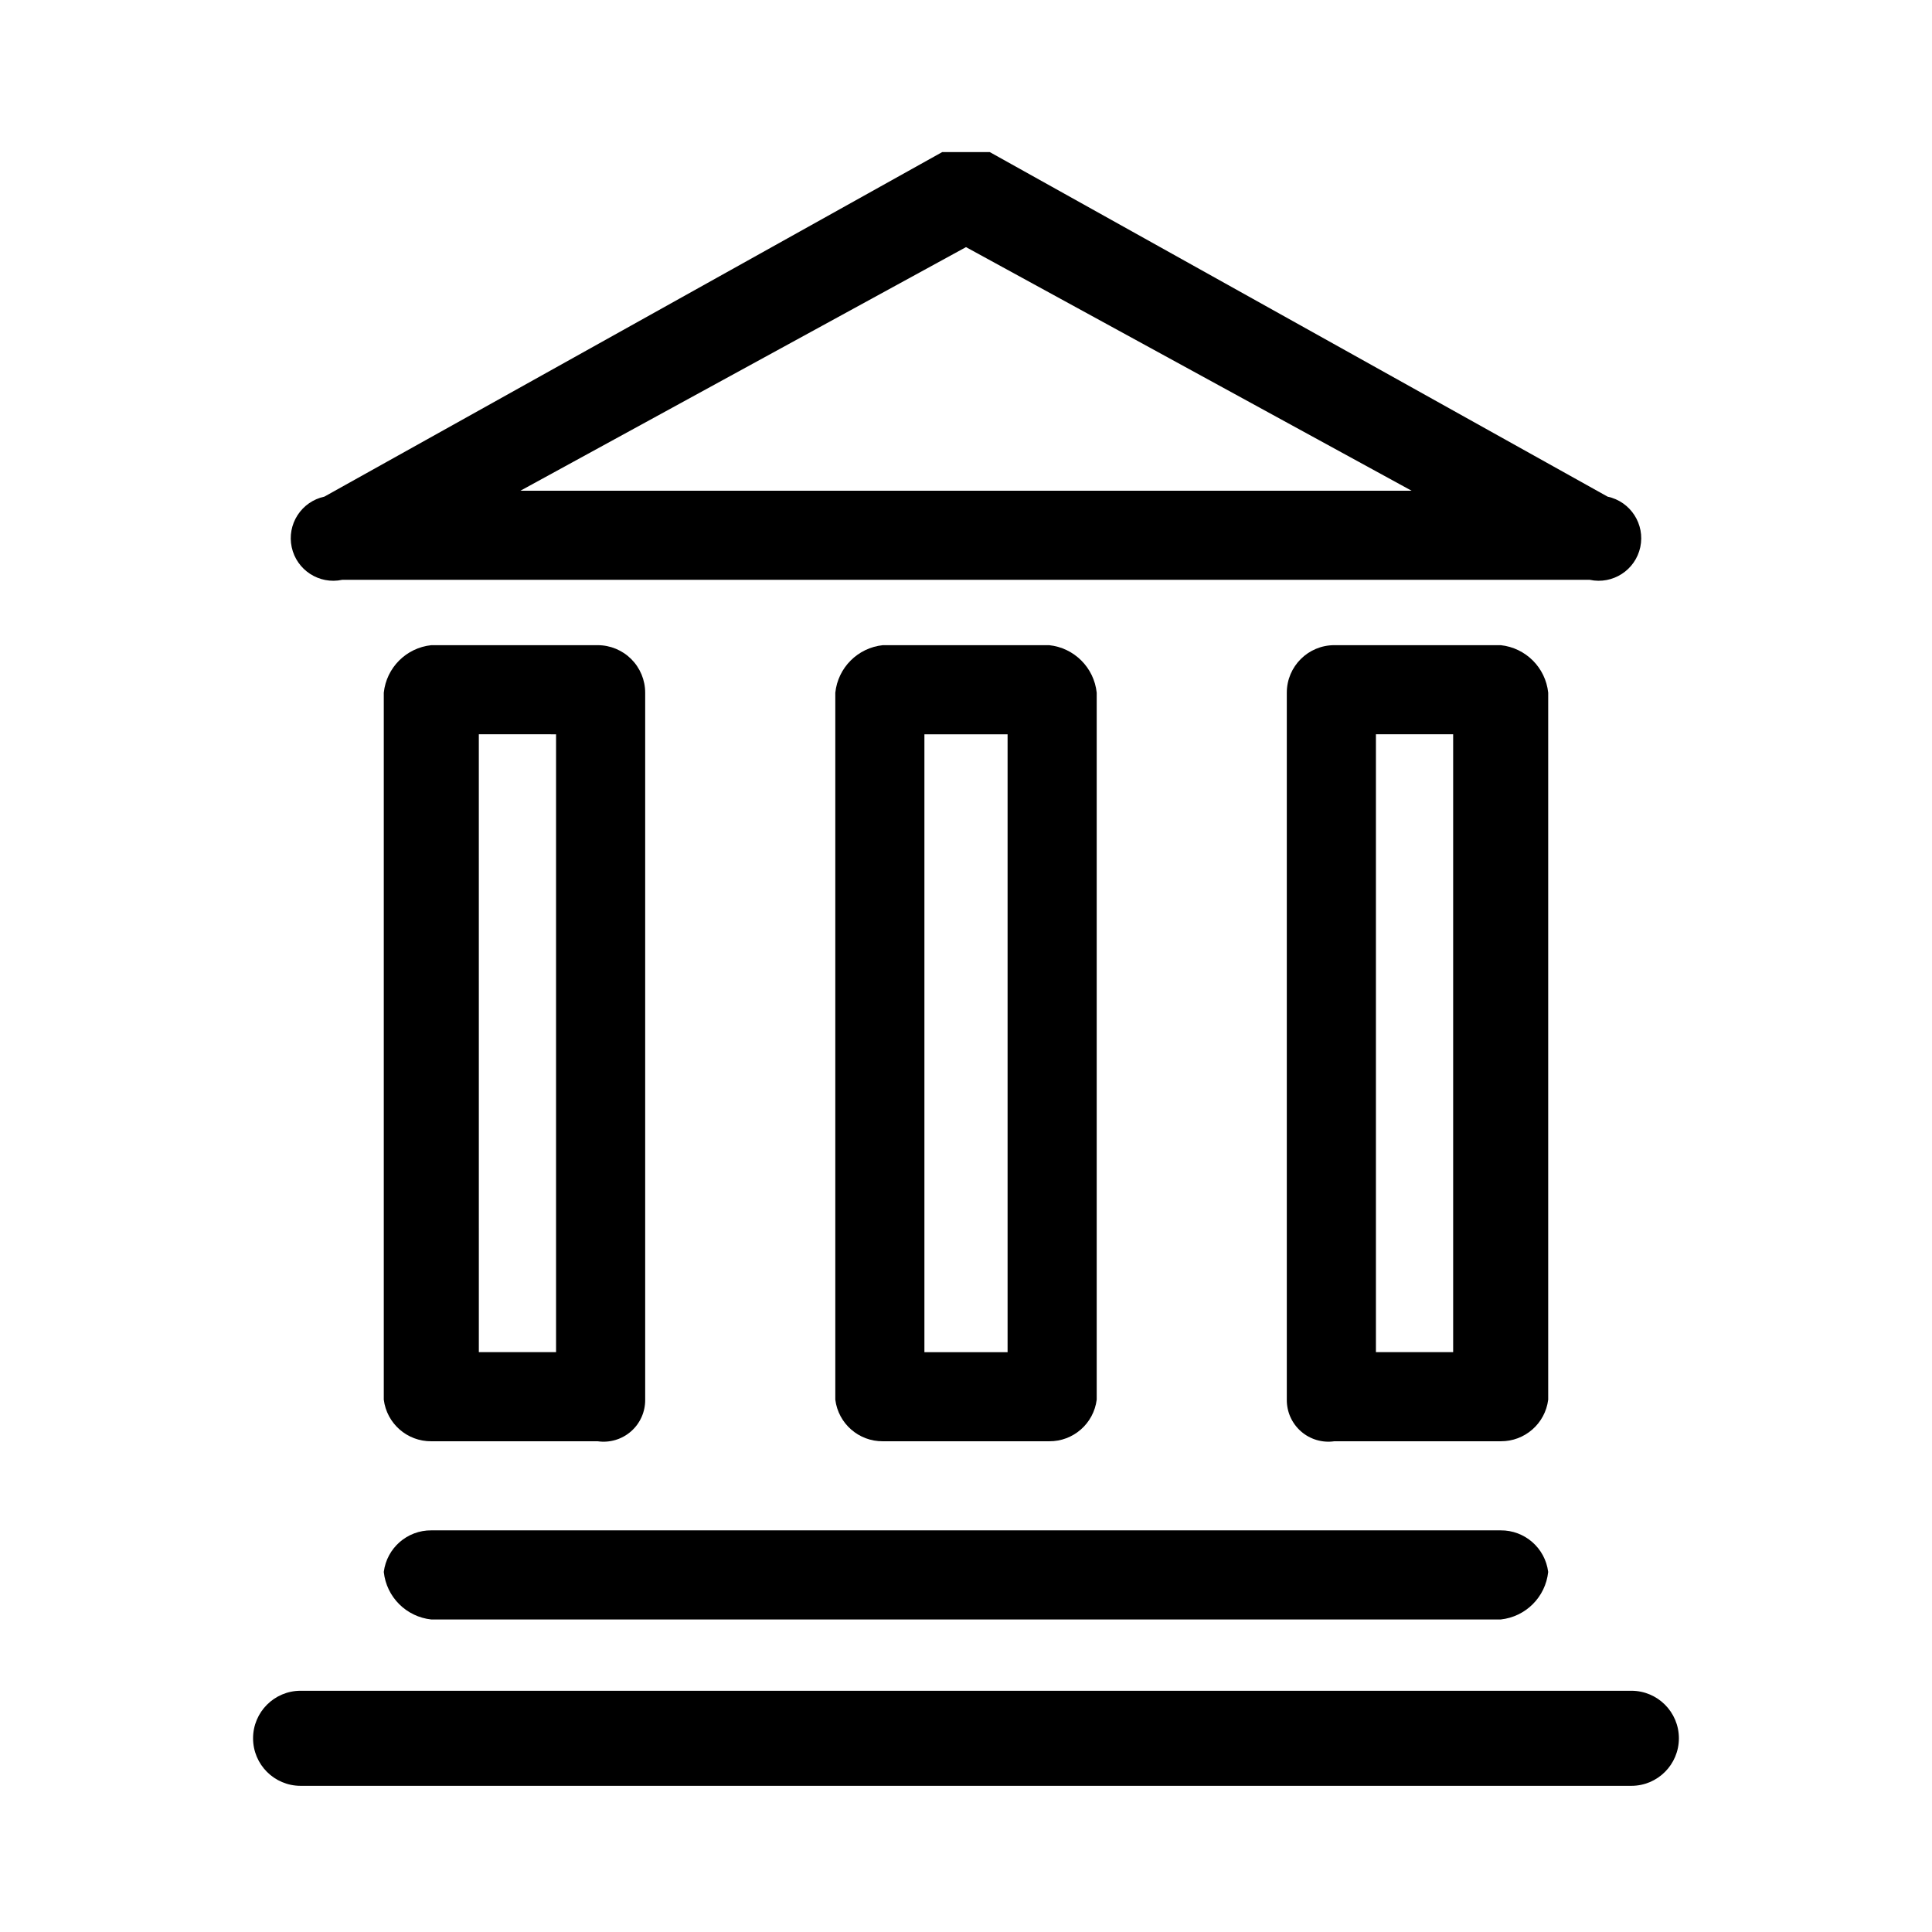
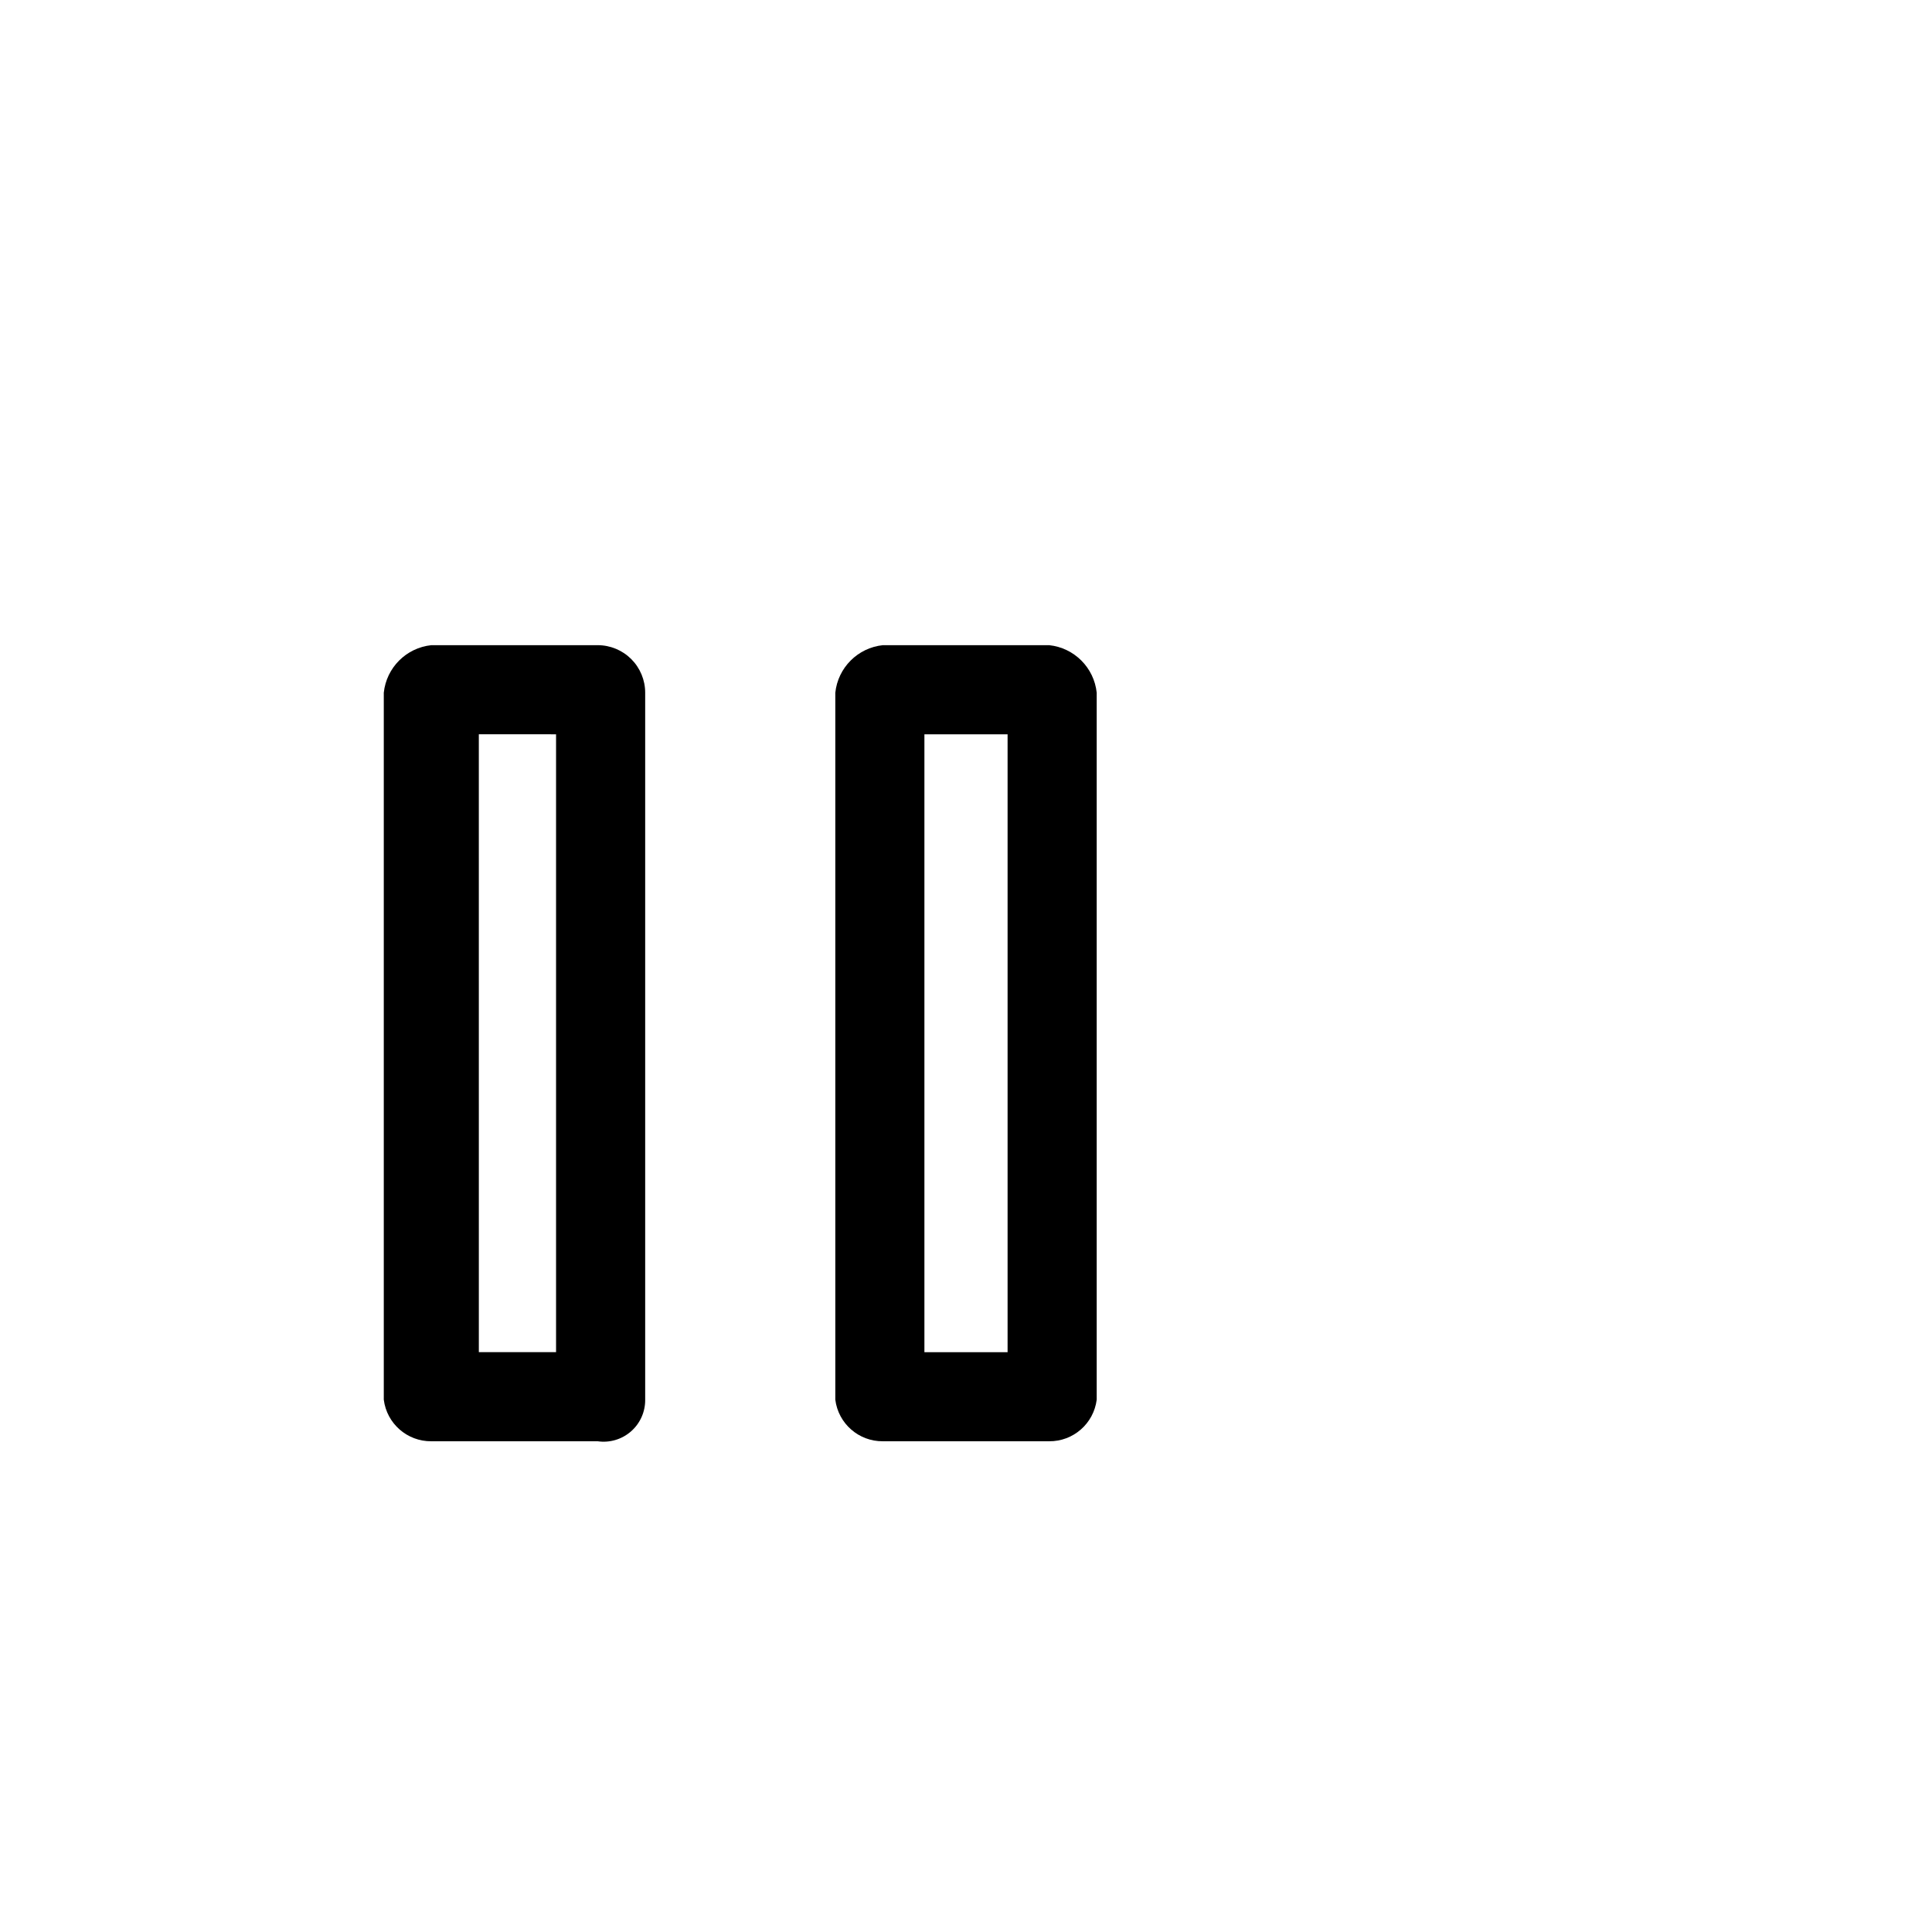
<svg xmlns="http://www.w3.org/2000/svg" fill="#000000" width="800px" height="800px" version="1.1" viewBox="144 144 512 512">
  <g>
-     <path d="m576.33 592.07h-352.67c-6.953 0-12.594 5.641-12.594 12.598s5.641 12.594 12.594 12.594h352.67c6.957 0 12.594-5.637 12.594-12.594s-5.637-12.598-12.594-12.598z" />
-     <path d="m258.3 573.18h283.39c6.641-0.707 11.891-5.953 12.594-12.598-0.797-6.332-6.211-11.07-12.594-11.02h-283.39c-6.383-0.051-11.797 4.688-12.594 11.02 0.703 6.644 5.953 11.891 12.594 12.598z" />
    <path d="m258.3 525.95h44.086c3.184 0.461 6.41-0.492 8.832-2.613 2.422-2.117 3.797-5.188 3.762-8.406v-187.36c0-3.34-1.328-6.543-3.688-8.906-2.363-2.359-5.566-3.688-8.906-3.688h-44.086c-6.641 0.703-11.891 5.953-12.594 12.594v187.36c0.797 6.336 6.211 11.07 12.594 11.02zm12.594-187.36 20.469 0.004v163.74h-20.465z" />
    <path d="m422.04 525.95c6.387 0.051 11.797-4.684 12.598-11.02v-187.36c-0.707-6.641-5.953-11.891-12.598-12.594h-44.082c-6.641 0.703-11.891 5.953-12.594 12.594v187.36c0.797 6.336 6.207 11.07 12.594 11.02zm-33.062-187.35h22.043v163.74h-22.043z" />
-     <path d="m554.29 327.57c-0.703-6.641-5.953-11.891-12.594-12.594h-44.082c-6.957 0-12.598 5.641-12.598 12.594v187.36c-0.031 3.219 1.344 6.289 3.766 8.406 2.418 2.121 5.644 3.074 8.832 2.613h44.082c6.383 0.051 11.797-4.684 12.594-11.02zm-25.188 174.76h-20.469v-163.74h20.469z" />
-     <path d="m234.69 297.66h330.62c6.086 1.301 12.078-2.574 13.383-8.66 1.301-6.086-2.574-12.078-8.66-13.383l-163.74-91.316h-12.594l-163.74 91.316c-2.922 0.625-5.477 2.387-7.098 4.898-1.625 2.508-2.188 5.559-1.559 8.484 1.305 6.086 7.293 9.961 13.383 8.66zm165.31-88.168 118.08 64.551h-236.16z" />
  </g>
</svg>